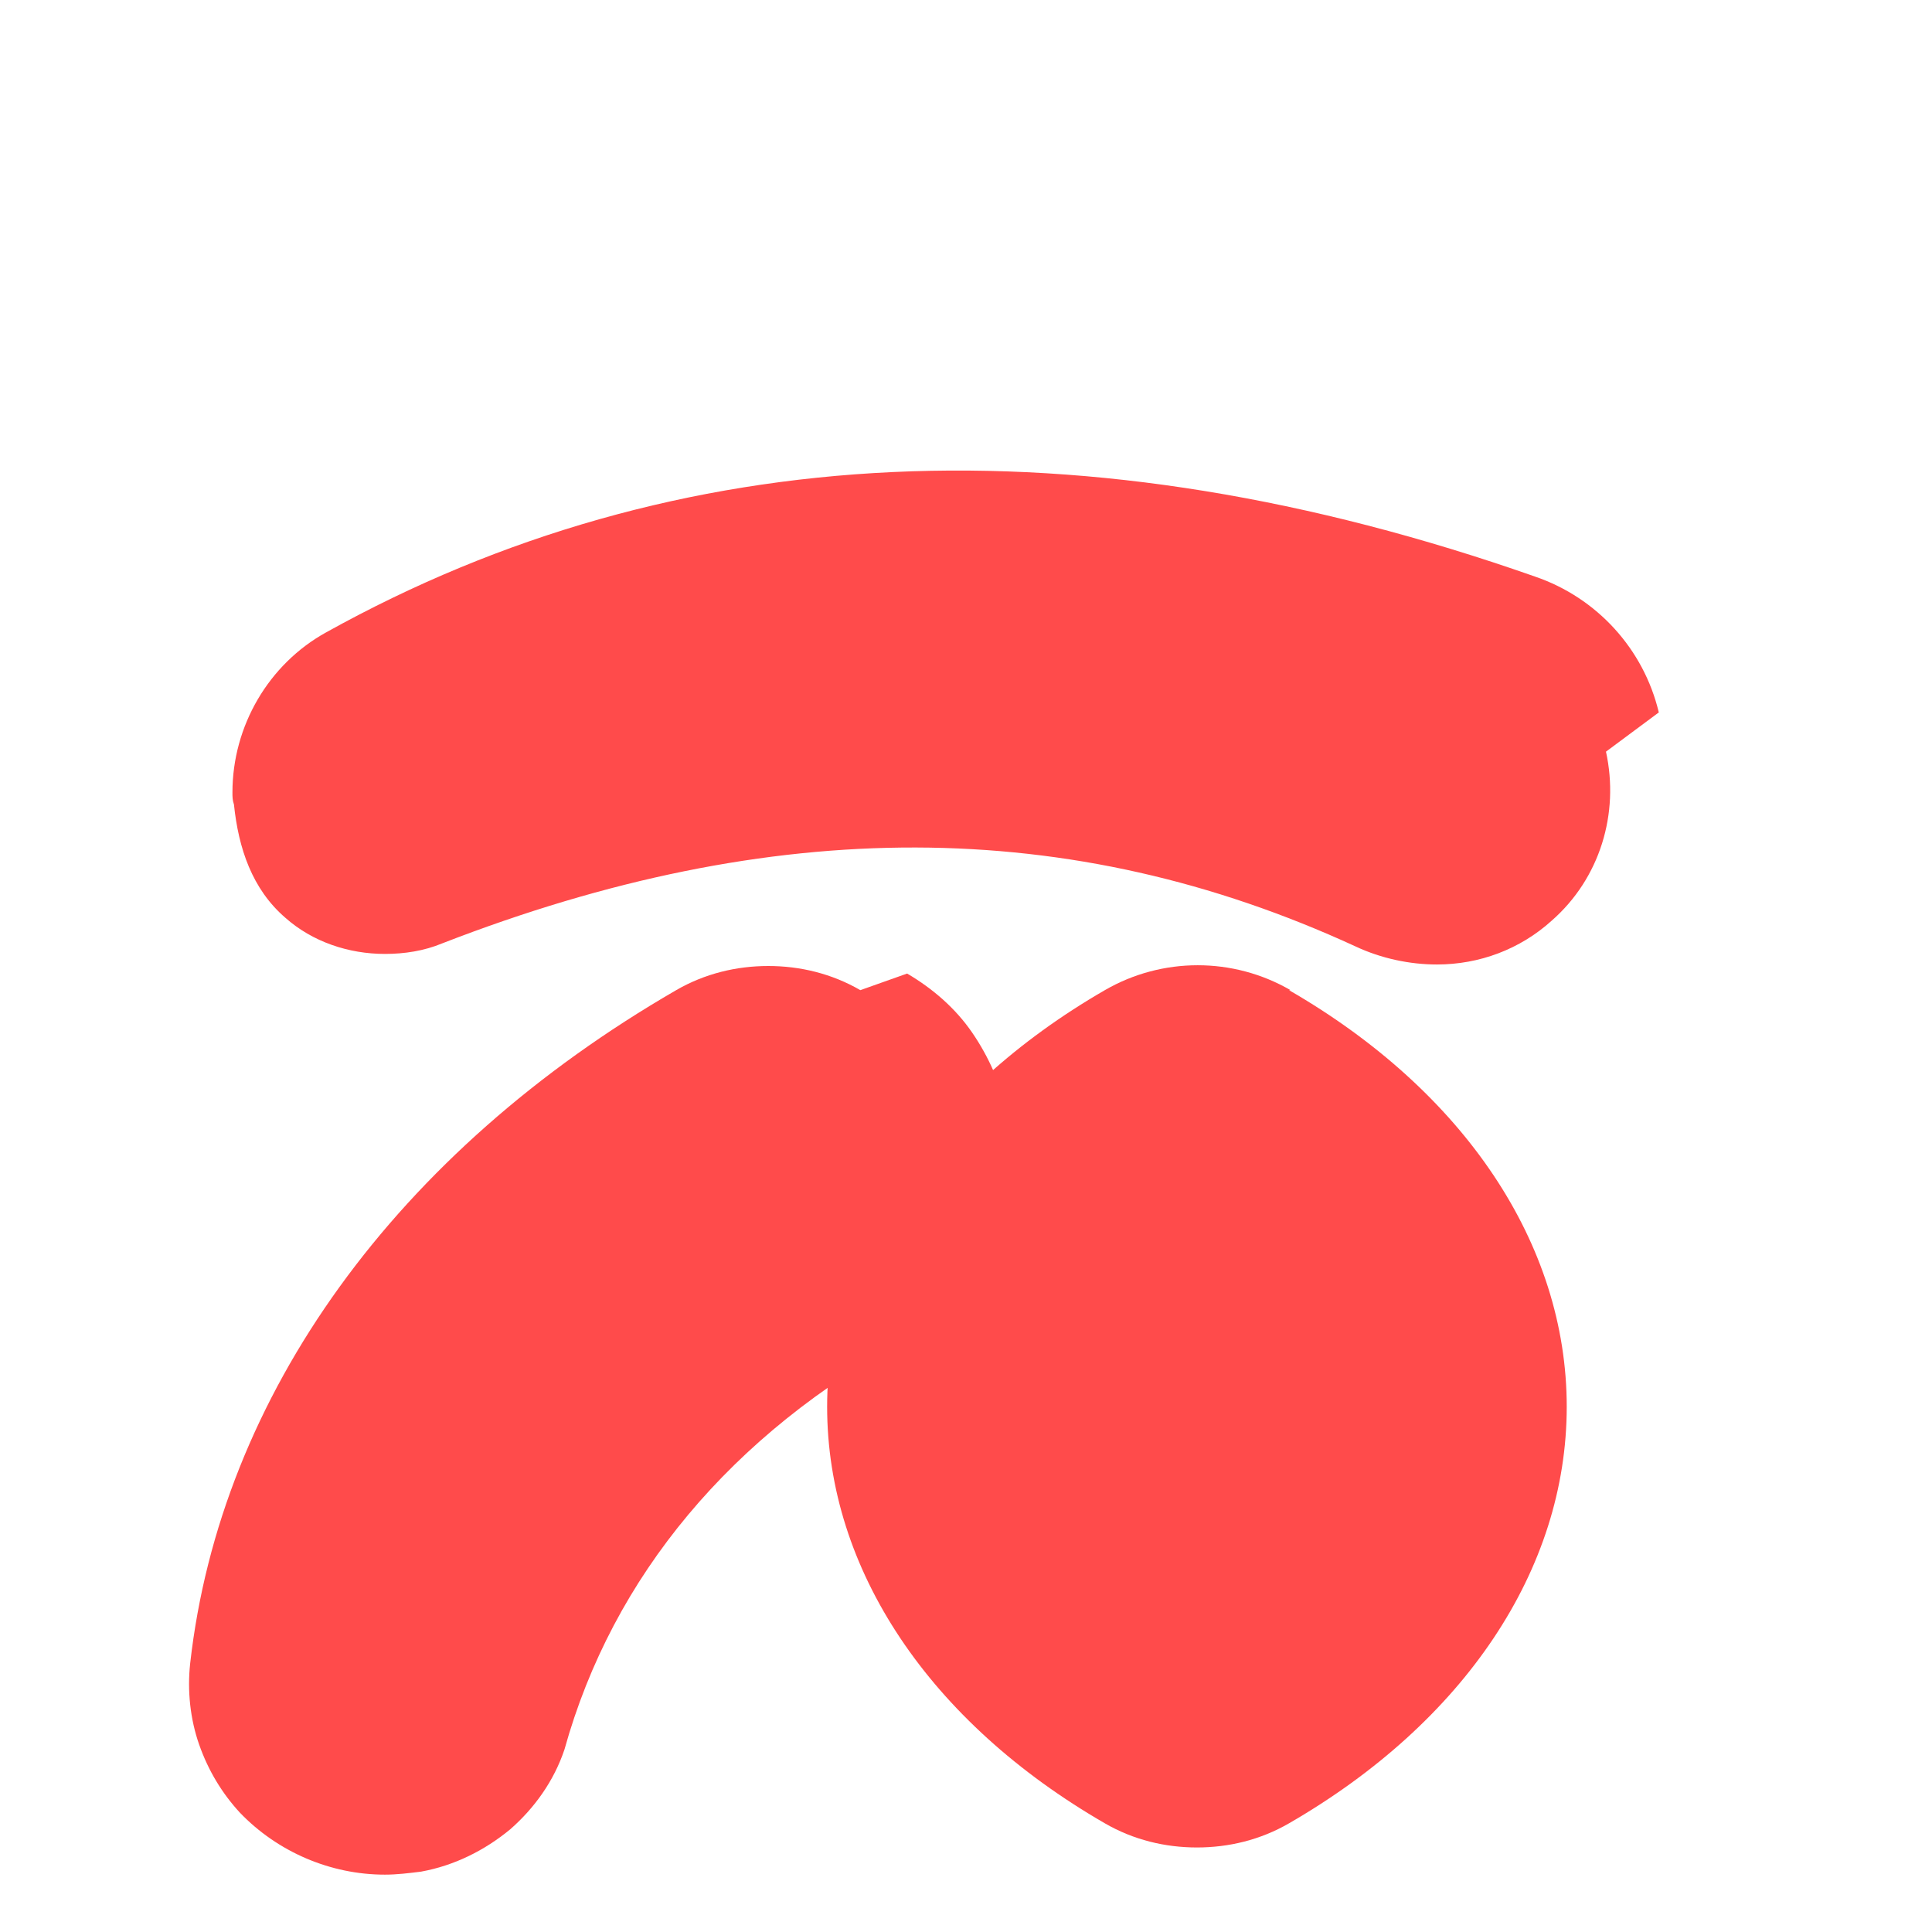
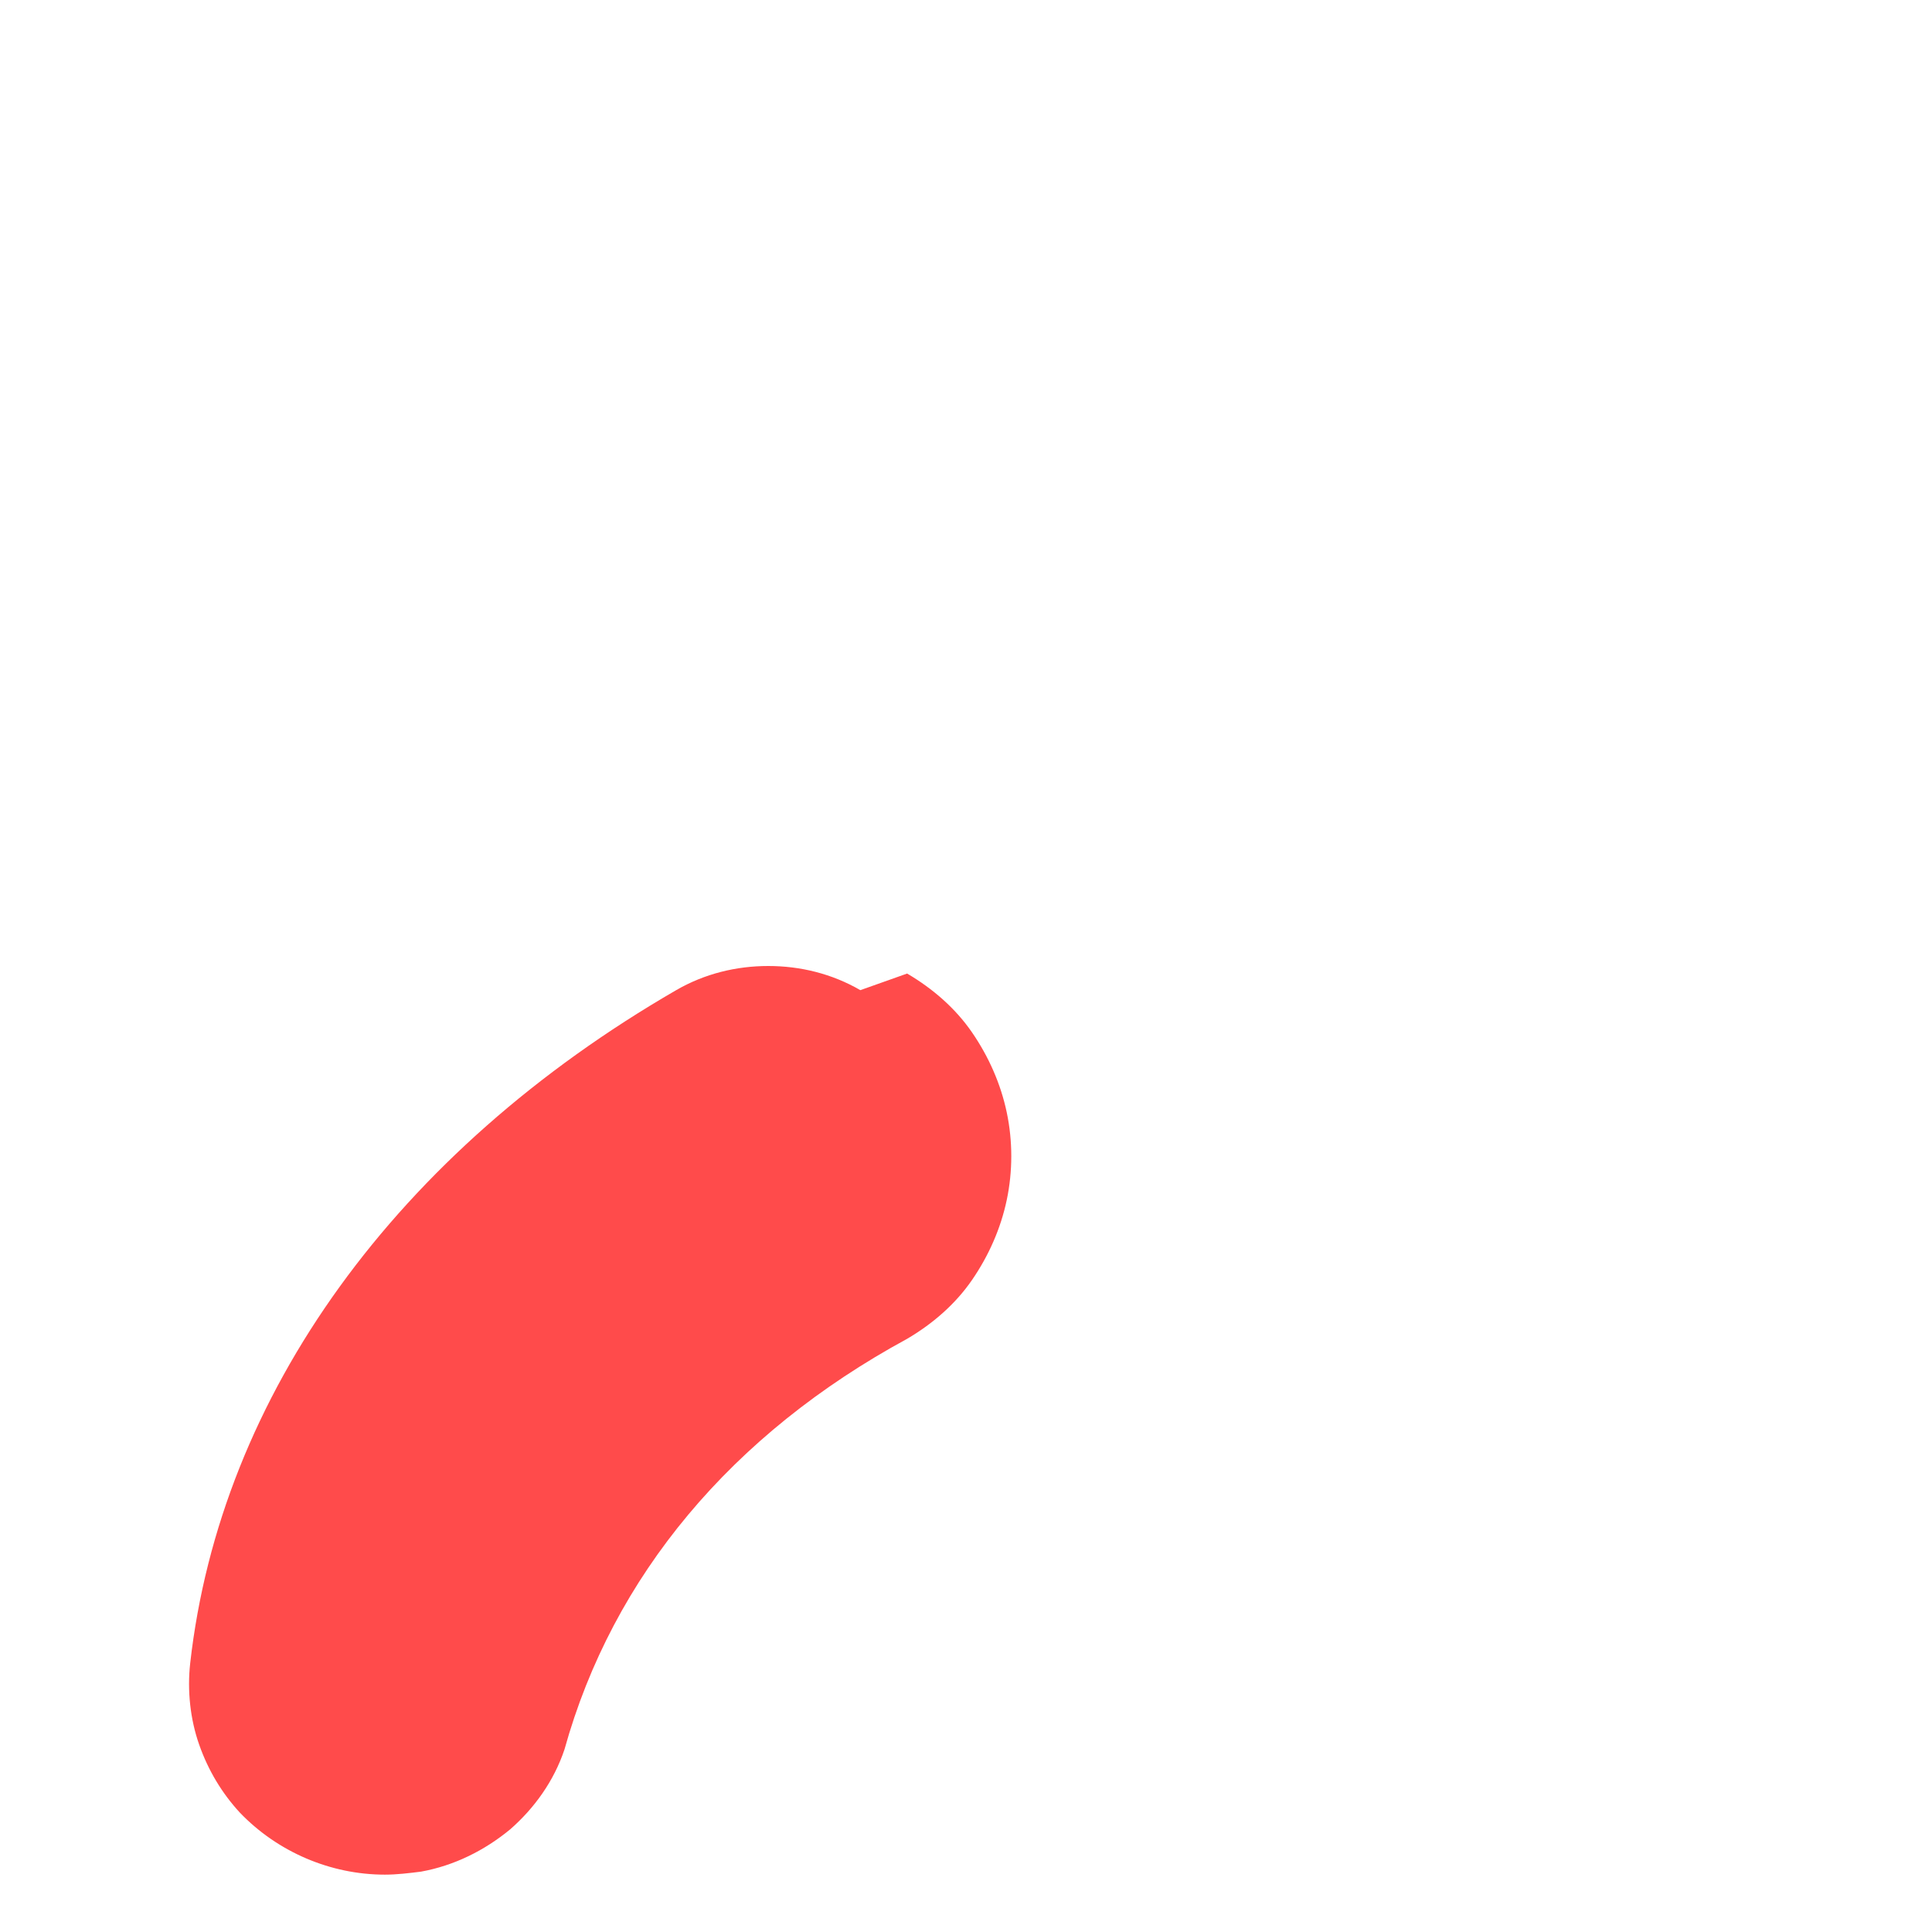
<svg xmlns="http://www.w3.org/2000/svg" viewBox="0 0 128 128">
-   <path fill="#FF4B4B" d="M109.9 47.2c-1-4.2-4.1-7.6-8.2-9-29.9-10.5-56.9-9.2-80.1 3.7-3.8 2.1-6.2 6.2-6.2 10.6 0 .3 0 .5.1.8.3 2.9 1.2 5.6 3.4 7.5 1.8 1.6 4.2 2.4 6.6 2.4 1.3 0 2.6-.2 3.8-.7 21.9-8.5 41.6-8.5 60.5.2 1.7.8 3.6 1.2 5.4 1.2 2.8 0 5.5-1 7.6-2.9 3.2-2.8 4.5-7.1 3.6-11.2l3.5-2.6z" />
  <path fill="#FF4B4B" d="M57 65.6c-1.9-1.1-4-1.6-6.1-1.6-2.1 0-4.2.5-6.1 1.6-18.5 10.7-30.2 26.8-32.2 44.6-.2 1.8 0 3.7.6 5.4.6 1.7 1.5 3.2 2.7 4.5 2.5 2.6 6 4.1 9.6 4.1.8 0 1.6-.1 2.4-.2 2.2-.4 4.2-1.4 5.9-2.8 1.6-1.4 2.9-3.2 3.6-5.3 3.2-11.5 11.1-20.9 22.7-27.2 1.7-1 3.2-2.3 4.3-3.9 1.1-1.6 1.9-3.4 2.3-5.3.4-1.9.4-3.9 0-5.8-.4-1.9-1.2-3.7-2.3-5.3-1.1-1.6-2.6-2.9-4.3-3.9l-3.1 1.1z" />
-   <path fill="#FF4B4B" d="M85.5 65.6c-3.8-2.2-8.5-2.2-12.3 0-11.6 6.7-18.4 16.8-18.4 27.6 0 10.8 6.8 20.9 18.4 27.6 1.9 1.1 4 1.6 6.1 1.6 2.1 0 4.2-.5 6.1-1.6 11.6-6.7 18.4-16.8 18.4-27.6 0-10.8-6.8-20.9-18.4-27.6h.1z" />
</svg>